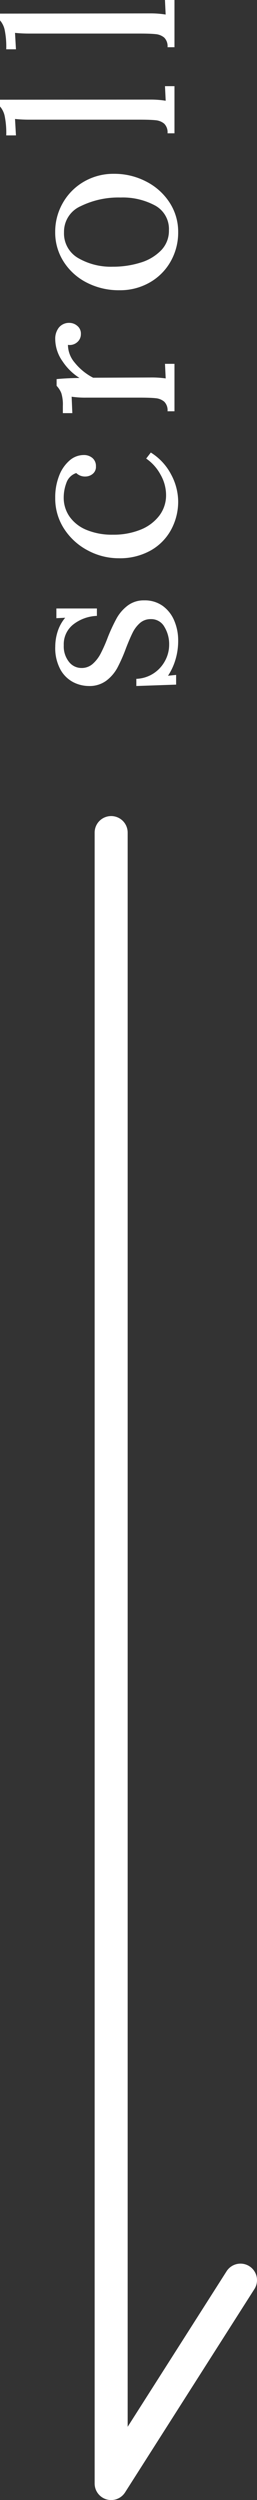
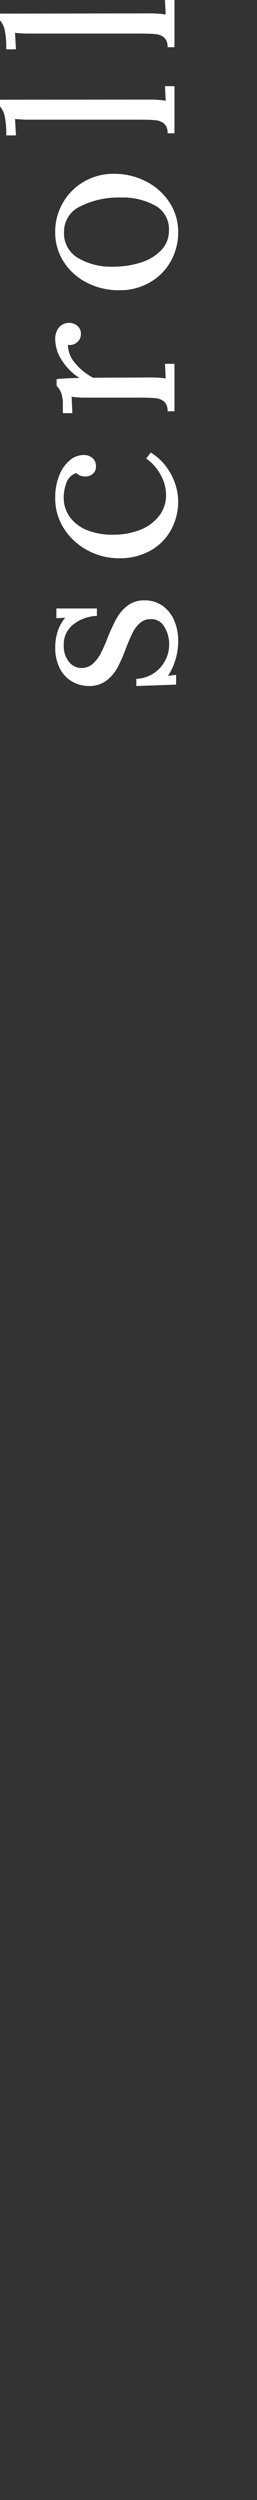
<svg xmlns="http://www.w3.org/2000/svg" width="15.57" height="151.225" viewBox="0 0 15.57 151.225">
  <rect x="0" y="0" width="15.57" height="151.225" fill="#333333" stroke="none" />
  <g id="グループ_136935" data-name="グループ 136935" transform="translate(-1621.383 -605.017)">
    <path id="パス_24678" data-name="パス 24678" d="M3.486.224a3.929,3.929,0,0,1-1.2-.175,3.643,3.643,0,0,1-.938-.441L1.4.1H.812L.728-2.31h.434a2.044,2.044,0,0,0,.315,1.022,2.075,2.075,0,0,0,.756.707,2.039,2.039,0,0,0,1,.259A2.01,2.01,0,0,0,4.305-.609a.908.908,0,0,0,.469-.819.968.968,0,0,0-.231-.658,1.883,1.883,0,0,0-.574-.441Q3.626-2.7,3.01-2.94a9.657,9.657,0,0,1-1.19-.525,2.436,2.436,0,0,1-.77-.665A1.7,1.7,0,0,1,.728-5.194a2.1,2.1,0,0,1,.224-.924A1.9,1.9,0,0,1,1.708-6.9a2.711,2.711,0,0,1,1.414-.322,3.014,3.014,0,0,1,.889.14,2.473,2.473,0,0,1,.847.462L4.83-7.154h.588V-4.7H4.97a2.468,2.468,0,0,0-.5-1.407,1.519,1.519,0,0,0-1.281-.6,1.5,1.5,0,0,0-1,.315.954.954,0,0,0-.371.749,1,1,0,0,0,.245.686,2.158,2.158,0,0,0,.609.476,8.913,8.913,0,0,0,.98.434A10.426,10.426,0,0,1,4.83-3.5a2.48,2.48,0,0,1,.763.665,1.6,1.6,0,0,1,.315,1A1.849,1.849,0,0,1,5.565-.7a2.1,2.1,0,0,1-.9.693A3.038,3.038,0,0,1,3.486.224Zm8.428,0A3.563,3.563,0,0,1,10.171-.21,3.185,3.185,0,0,1,8.918-1.456a3.814,3.814,0,0,1-.462-1.918,3.951,3.951,0,0,1,.469-1.869,3.816,3.816,0,0,1,1.3-1.435,3.359,3.359,0,0,1,1.883-.546,3.559,3.559,0,0,1,1.344.238,2.289,2.289,0,0,1,.917.63A1.3,1.3,0,0,1,14.7-5.5a.783.783,0,0,1-.182.532.632.632,0,0,1-.5.21.543.543,0,0,1-.462-.2A.7.7,0,0,1,13.4-5.39a.757.757,0,0,1,.21-.56.944.944,0,0,0-.6-.6,2.538,2.538,0,0,0-.875-.161,2,2,0,0,0-1.155.35,2.331,2.331,0,0,0-.805,1.022,4,4,0,0,0-.294,1.61,4.33,4.33,0,0,0,.3,1.666,2.67,2.67,0,0,0,.847,1.141,2.032,2.032,0,0,0,1.26.413,2.5,2.5,0,0,0,1.239-.343,2.774,2.774,0,0,0,.959-.861l.364.28A3.419,3.419,0,0,1,13.517-.2,3.5,3.5,0,0,1,11.914.224ZM17.346-.42a.731.731,0,0,0,.581-.2.929.929,0,0,0,.21-.518q.035-.315.035-.987V-5.32a5.645,5.645,0,0,1,.056-.91l-.994.042v-.574h.434a2.345,2.345,0,0,0,.77-.091,1.379,1.379,0,0,0,.448-.287h.406q.056.546.07,1.386a3.407,3.407,0,0,1,1-1.022,2.351,2.351,0,0,1,1.351-.448,1.085,1.085,0,0,1,.7.224.792.792,0,0,1,.28.658.727.727,0,0,1-.175.448.594.594,0,0,1-.5.224.631.631,0,0,1-.5-.231.681.681,0,0,1-.154-.553,1.669,1.669,0,0,0-1.071.406,3.5,3.5,0,0,0-.917,1.12l.014,3.444a6,6,0,0,1-.056.952l.882-.042V0h-2.87ZM28.182.224a3.537,3.537,0,0,1-1.771-.455A3.355,3.355,0,0,1,25.137-1.5a3.6,3.6,0,0,1-.469-1.834,4.231,4.231,0,0,1,.462-1.981,3.572,3.572,0,0,1,1.267-1.4,3.263,3.263,0,0,1,1.785-.511,3.492,3.492,0,0,1,1.778.469,3.444,3.444,0,0,1,1.281,1.281,3.545,3.545,0,0,1,.469,1.806,4.162,4.162,0,0,1-.469,1.96A3.665,3.665,0,0,1,29.967-.294,3.23,3.23,0,0,1,28.182.224Zm.112-.56a1.615,1.615,0,0,0,1.5-.84,4.131,4.131,0,0,0,.483-2.086,5.184,5.184,0,0,0-.525-2.422,1.685,1.685,0,0,0-1.575-1.008,1.716,1.716,0,0,0-1.561.854,3.939,3.939,0,0,0-.525,2.1,5.535,5.535,0,0,0,.245,1.673,2.9,2.9,0,0,0,.742,1.253A1.686,1.686,0,0,0,28.294-.336ZM34.16-.42a.731.731,0,0,0,.581-.2.929.929,0,0,0,.21-.518q.035-.315.035-.987V-8.75a8.4,8.4,0,0,1,.042-.91l-.994.056v-.588a5.075,5.075,0,0,0,1.2-.1,1.31,1.31,0,0,0,.553-.28h.406L36.2-1.484a5.672,5.672,0,0,1-.07.952l.882-.042V0H34.16Zm5.208,0a.731.731,0,0,0,.581-.2.929.929,0,0,0,.21-.518q.035-.315.035-.987V-8.75a8.4,8.4,0,0,1,.042-.91l-.994.056v-.588a5.075,5.075,0,0,0,1.2-.1,1.31,1.31,0,0,0,.553-.28H41.4l.014,9.086a5.672,5.672,0,0,1-.07.952l.882-.042V0H39.368Z" transform="translate(1631.953 647.241) rotate(-90)" fill="#fff" />
-     <path id="パス_24386" data-name="パス 24386" d="M-2897.883-13226.758a.986.986,0,0,1-.28-.04,1,1,0,0,1-.72-.96v-99.862a1,1,0,0,1,1-1,1,1,0,0,1,1,1v96.432l5.992-9.407a1,1,0,0,1,1.381-.307,1,1,0,0,1,.306,1.381l-7.836,12.3A1,1,0,0,1-2897.883-13226.758Z" transform="translate(4526 13983)" fill="#fff" />
  </g>
</svg>